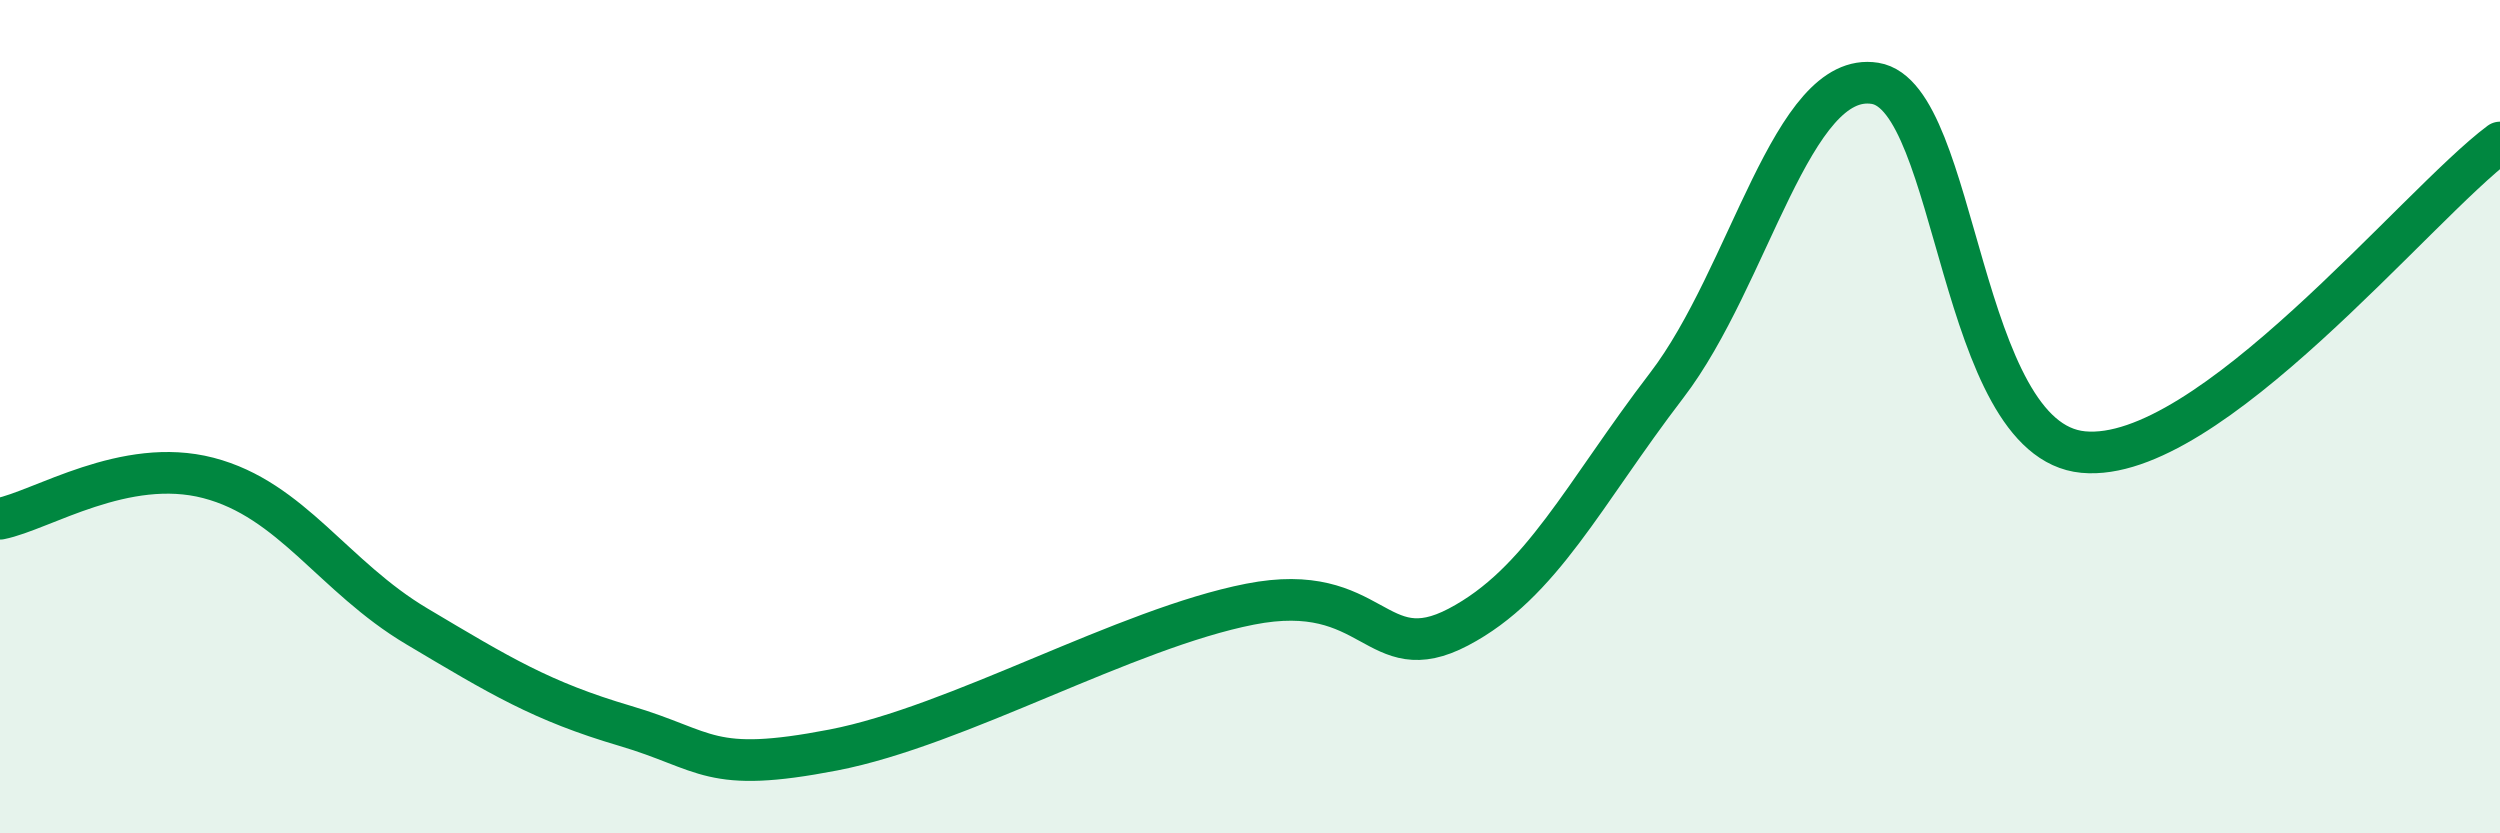
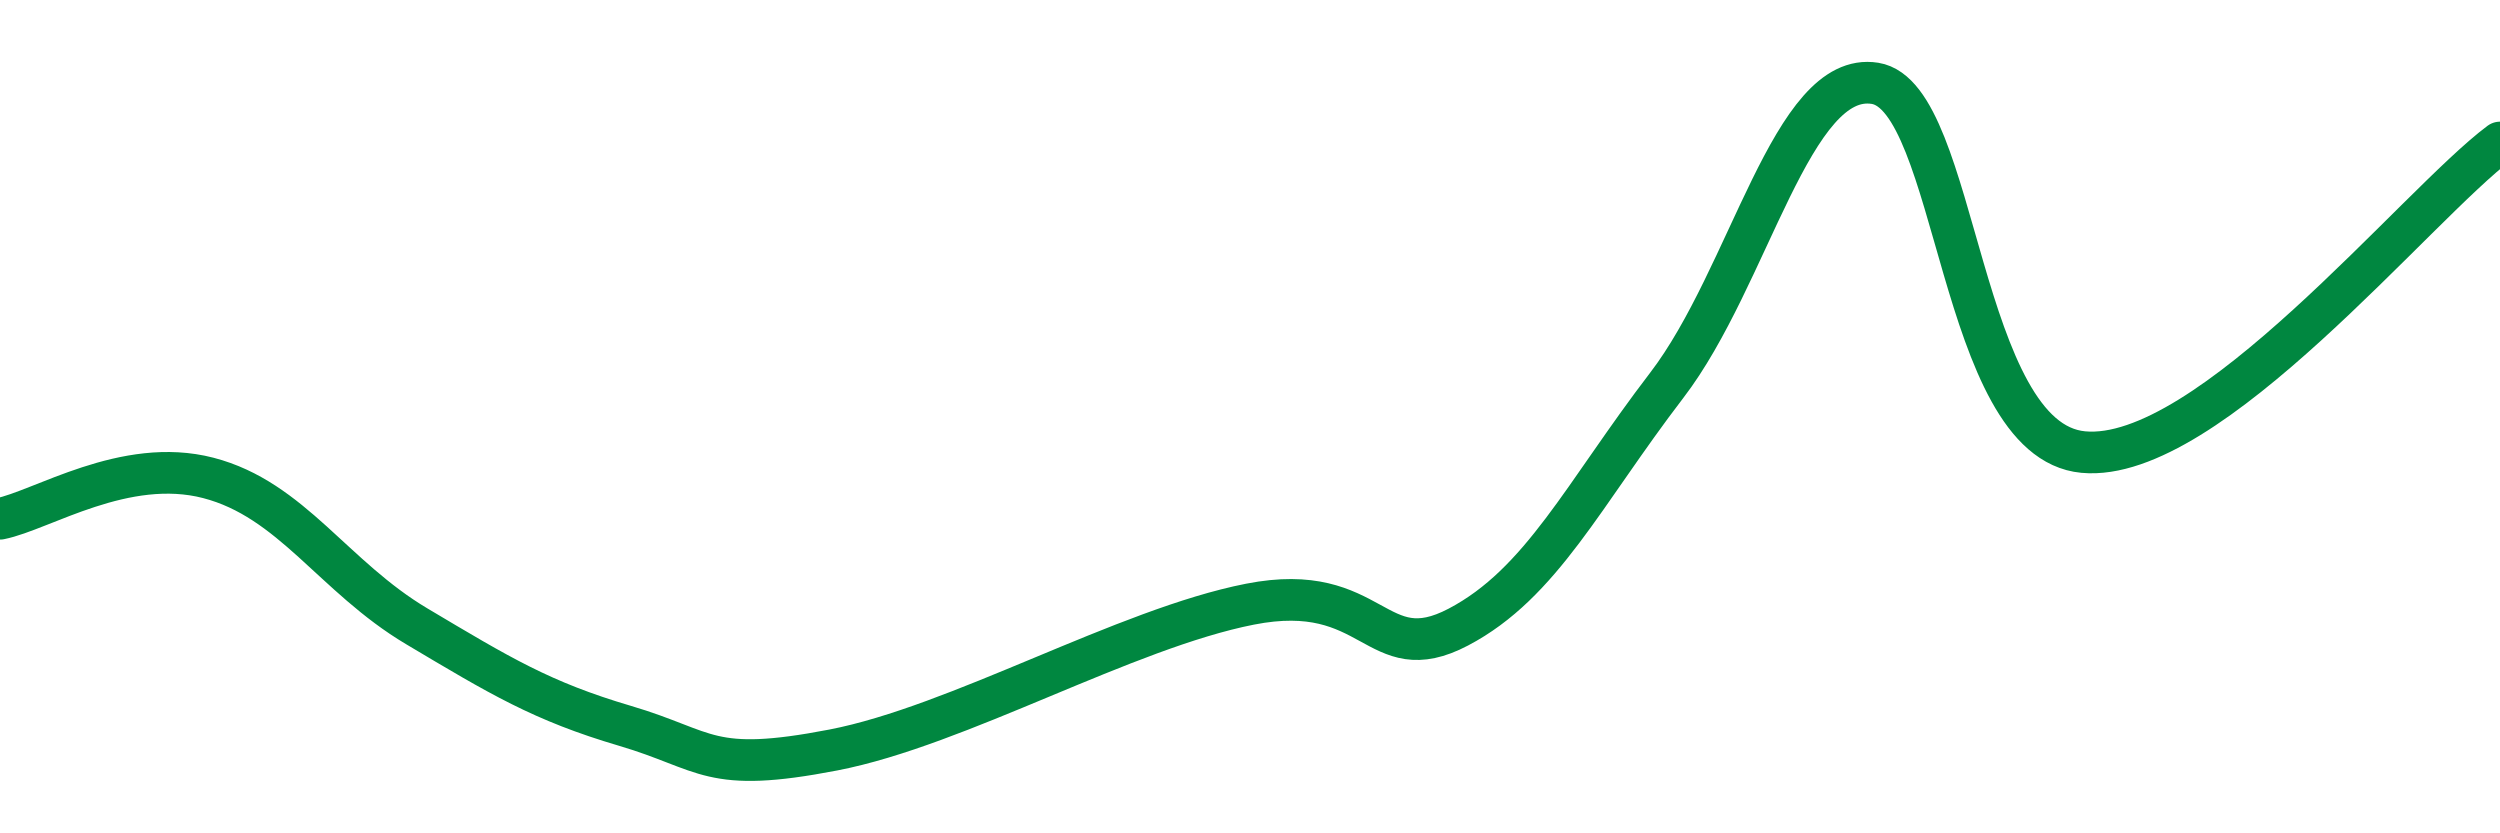
<svg xmlns="http://www.w3.org/2000/svg" width="60" height="20" viewBox="0 0 60 20">
-   <path d="M 0,12.45 C 1,12.25 3,10.95 5,11.47 C 7,11.99 8,13.84 10,15.03 C 12,16.22 13,16.83 15,17.42 C 17,18.01 17,18.58 20,18 C 23,17.42 27,15.09 30,14.5 C 33,13.91 33,16.1 35,15.05 C 37,14 38,11.86 40,9.25 C 42,6.64 43,1.68 45,2 C 47,2.32 47,10.57 50,10.85 C 53,11.13 58,4.91 60,3.42L60 20L0 20Z" fill="#008740" opacity="0.1" stroke-linecap="round" stroke-linejoin="round" />
  <path d="M 0,12.45 C 1,12.25 3,10.95 5,11.47 C 7,11.99 8,13.84 10,15.03 C 12,16.22 13,16.83 15,17.42 C 17,18.01 17,18.58 20,18 C 23,17.42 27,15.09 30,14.5 C 33,13.91 33,16.1 35,15.05 C 37,14 38,11.86 40,9.25 C 42,6.64 43,1.68 45,2 C 47,2.32 47,10.57 50,10.85 C 53,11.13 58,4.91 60,3.42" stroke="#008740" stroke-width="1" fill="none" stroke-linecap="round" stroke-linejoin="round" />
</svg>